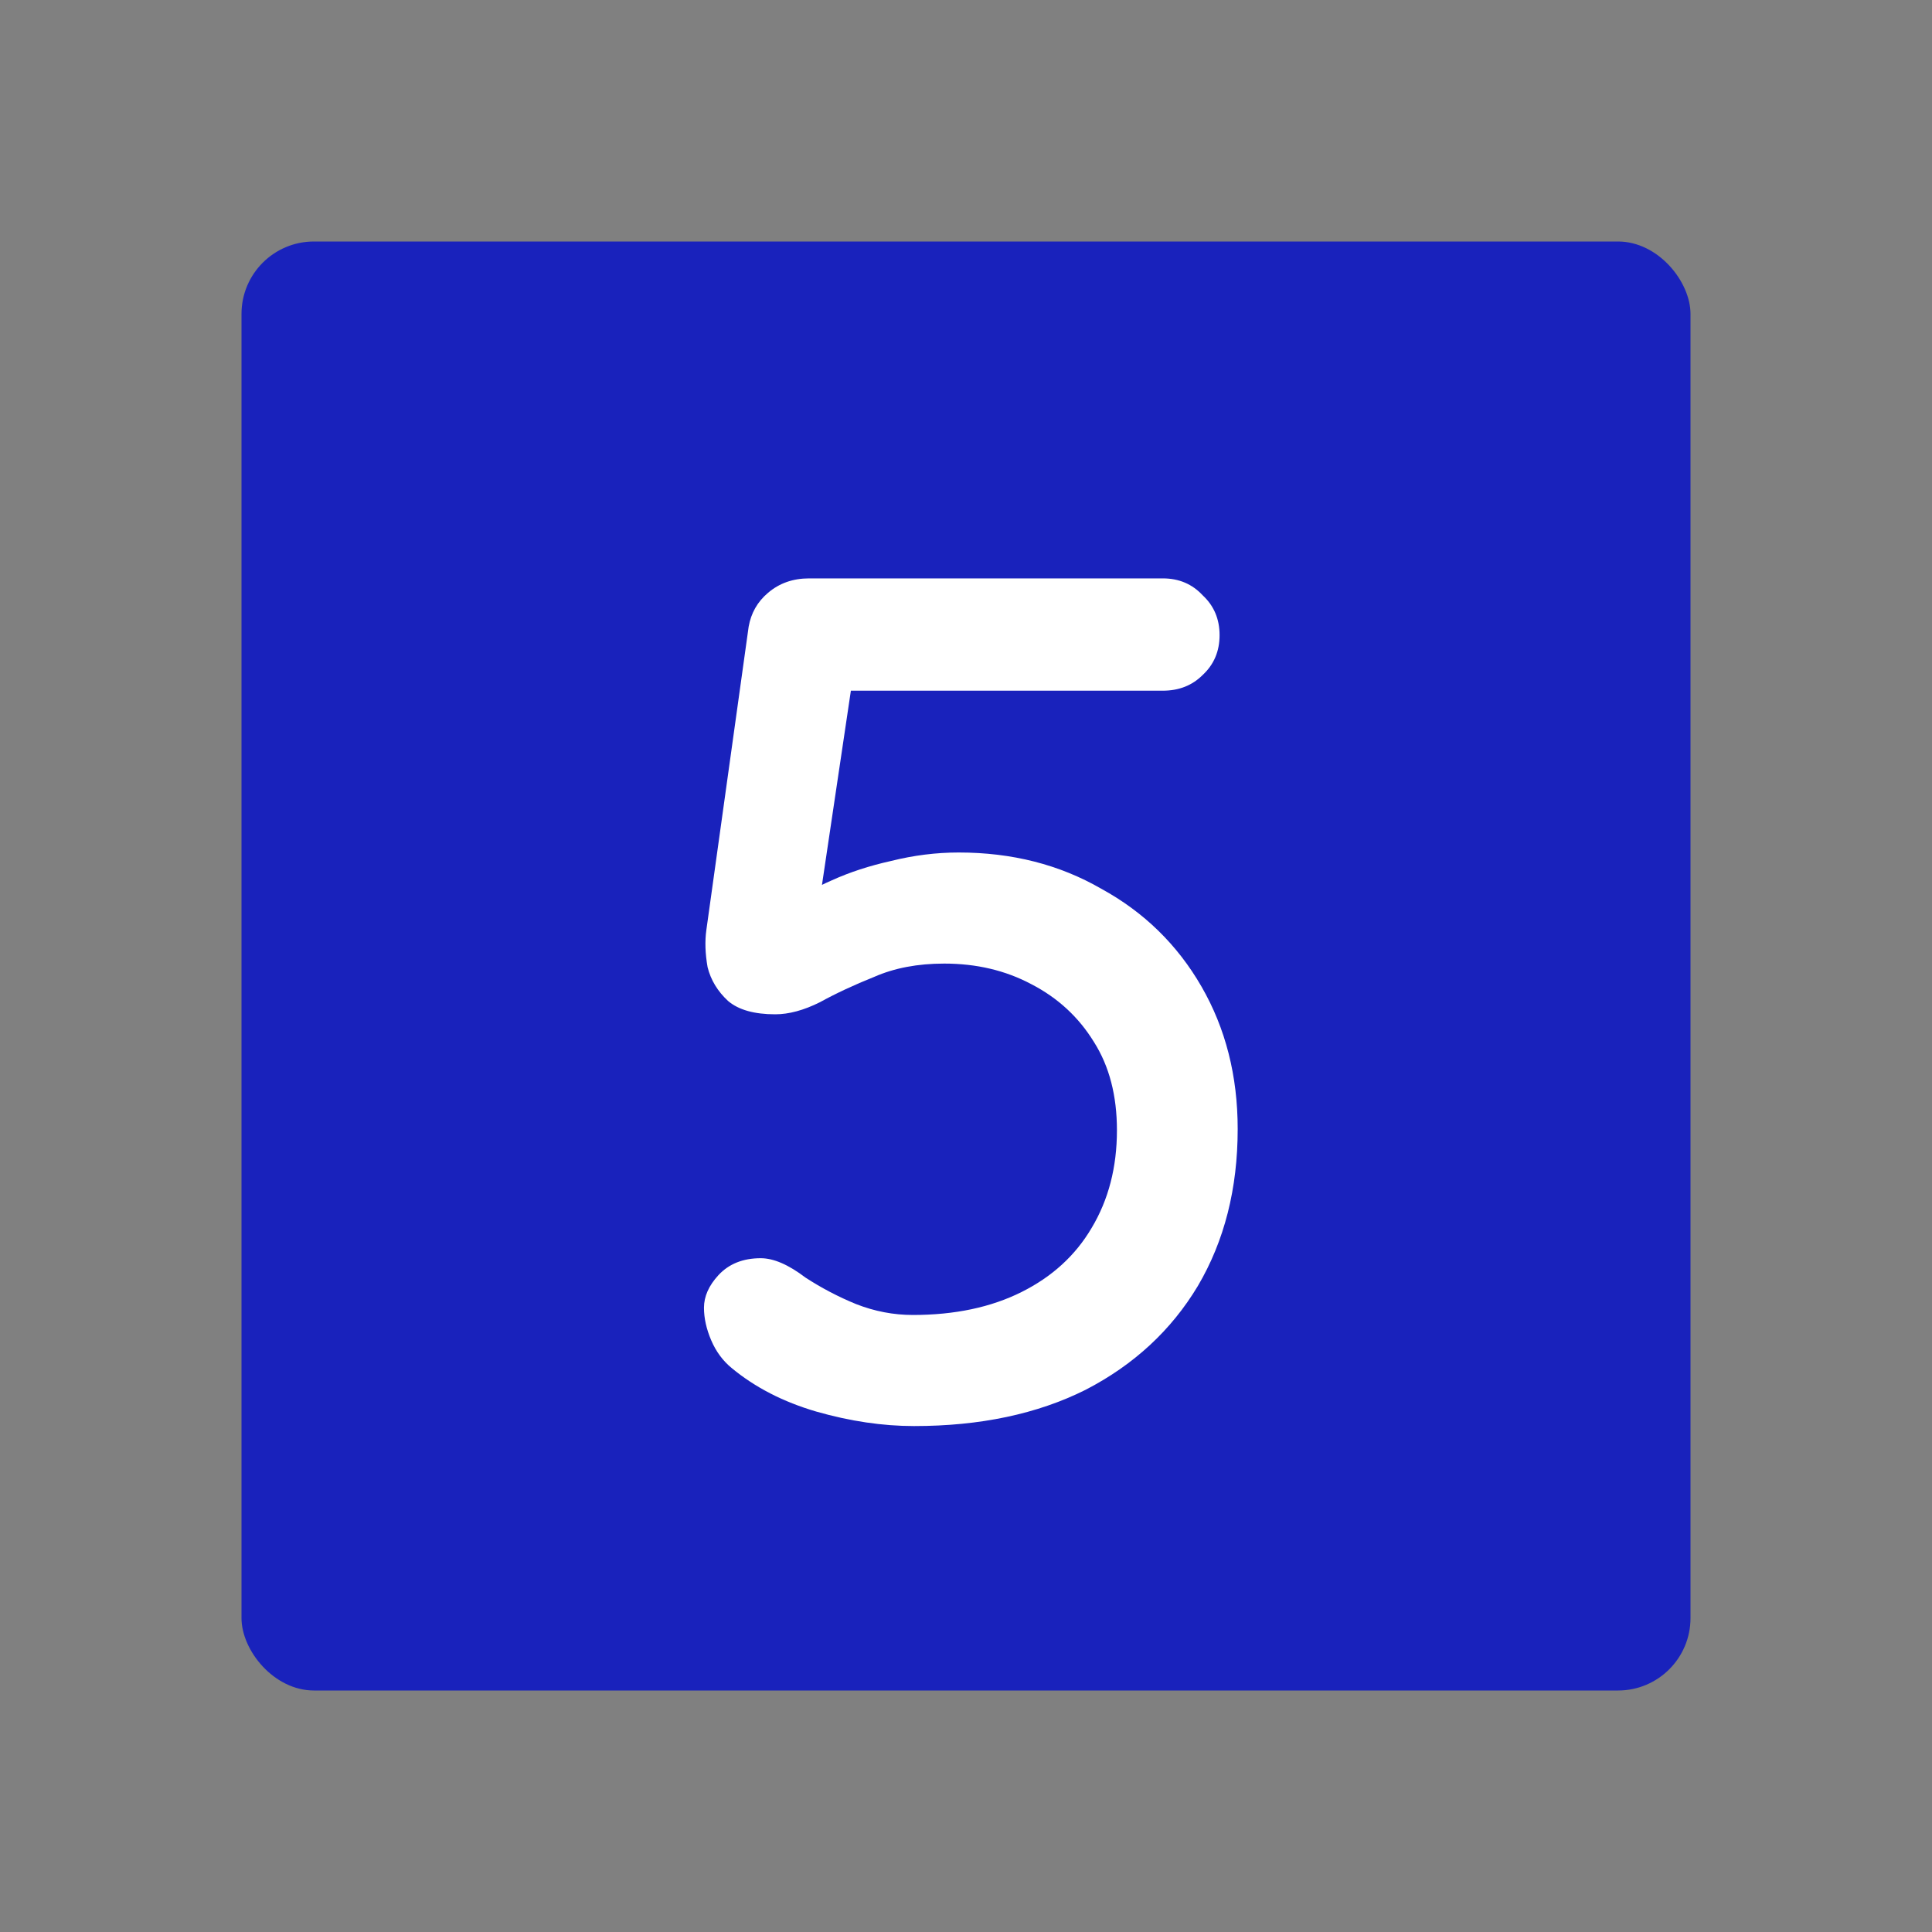
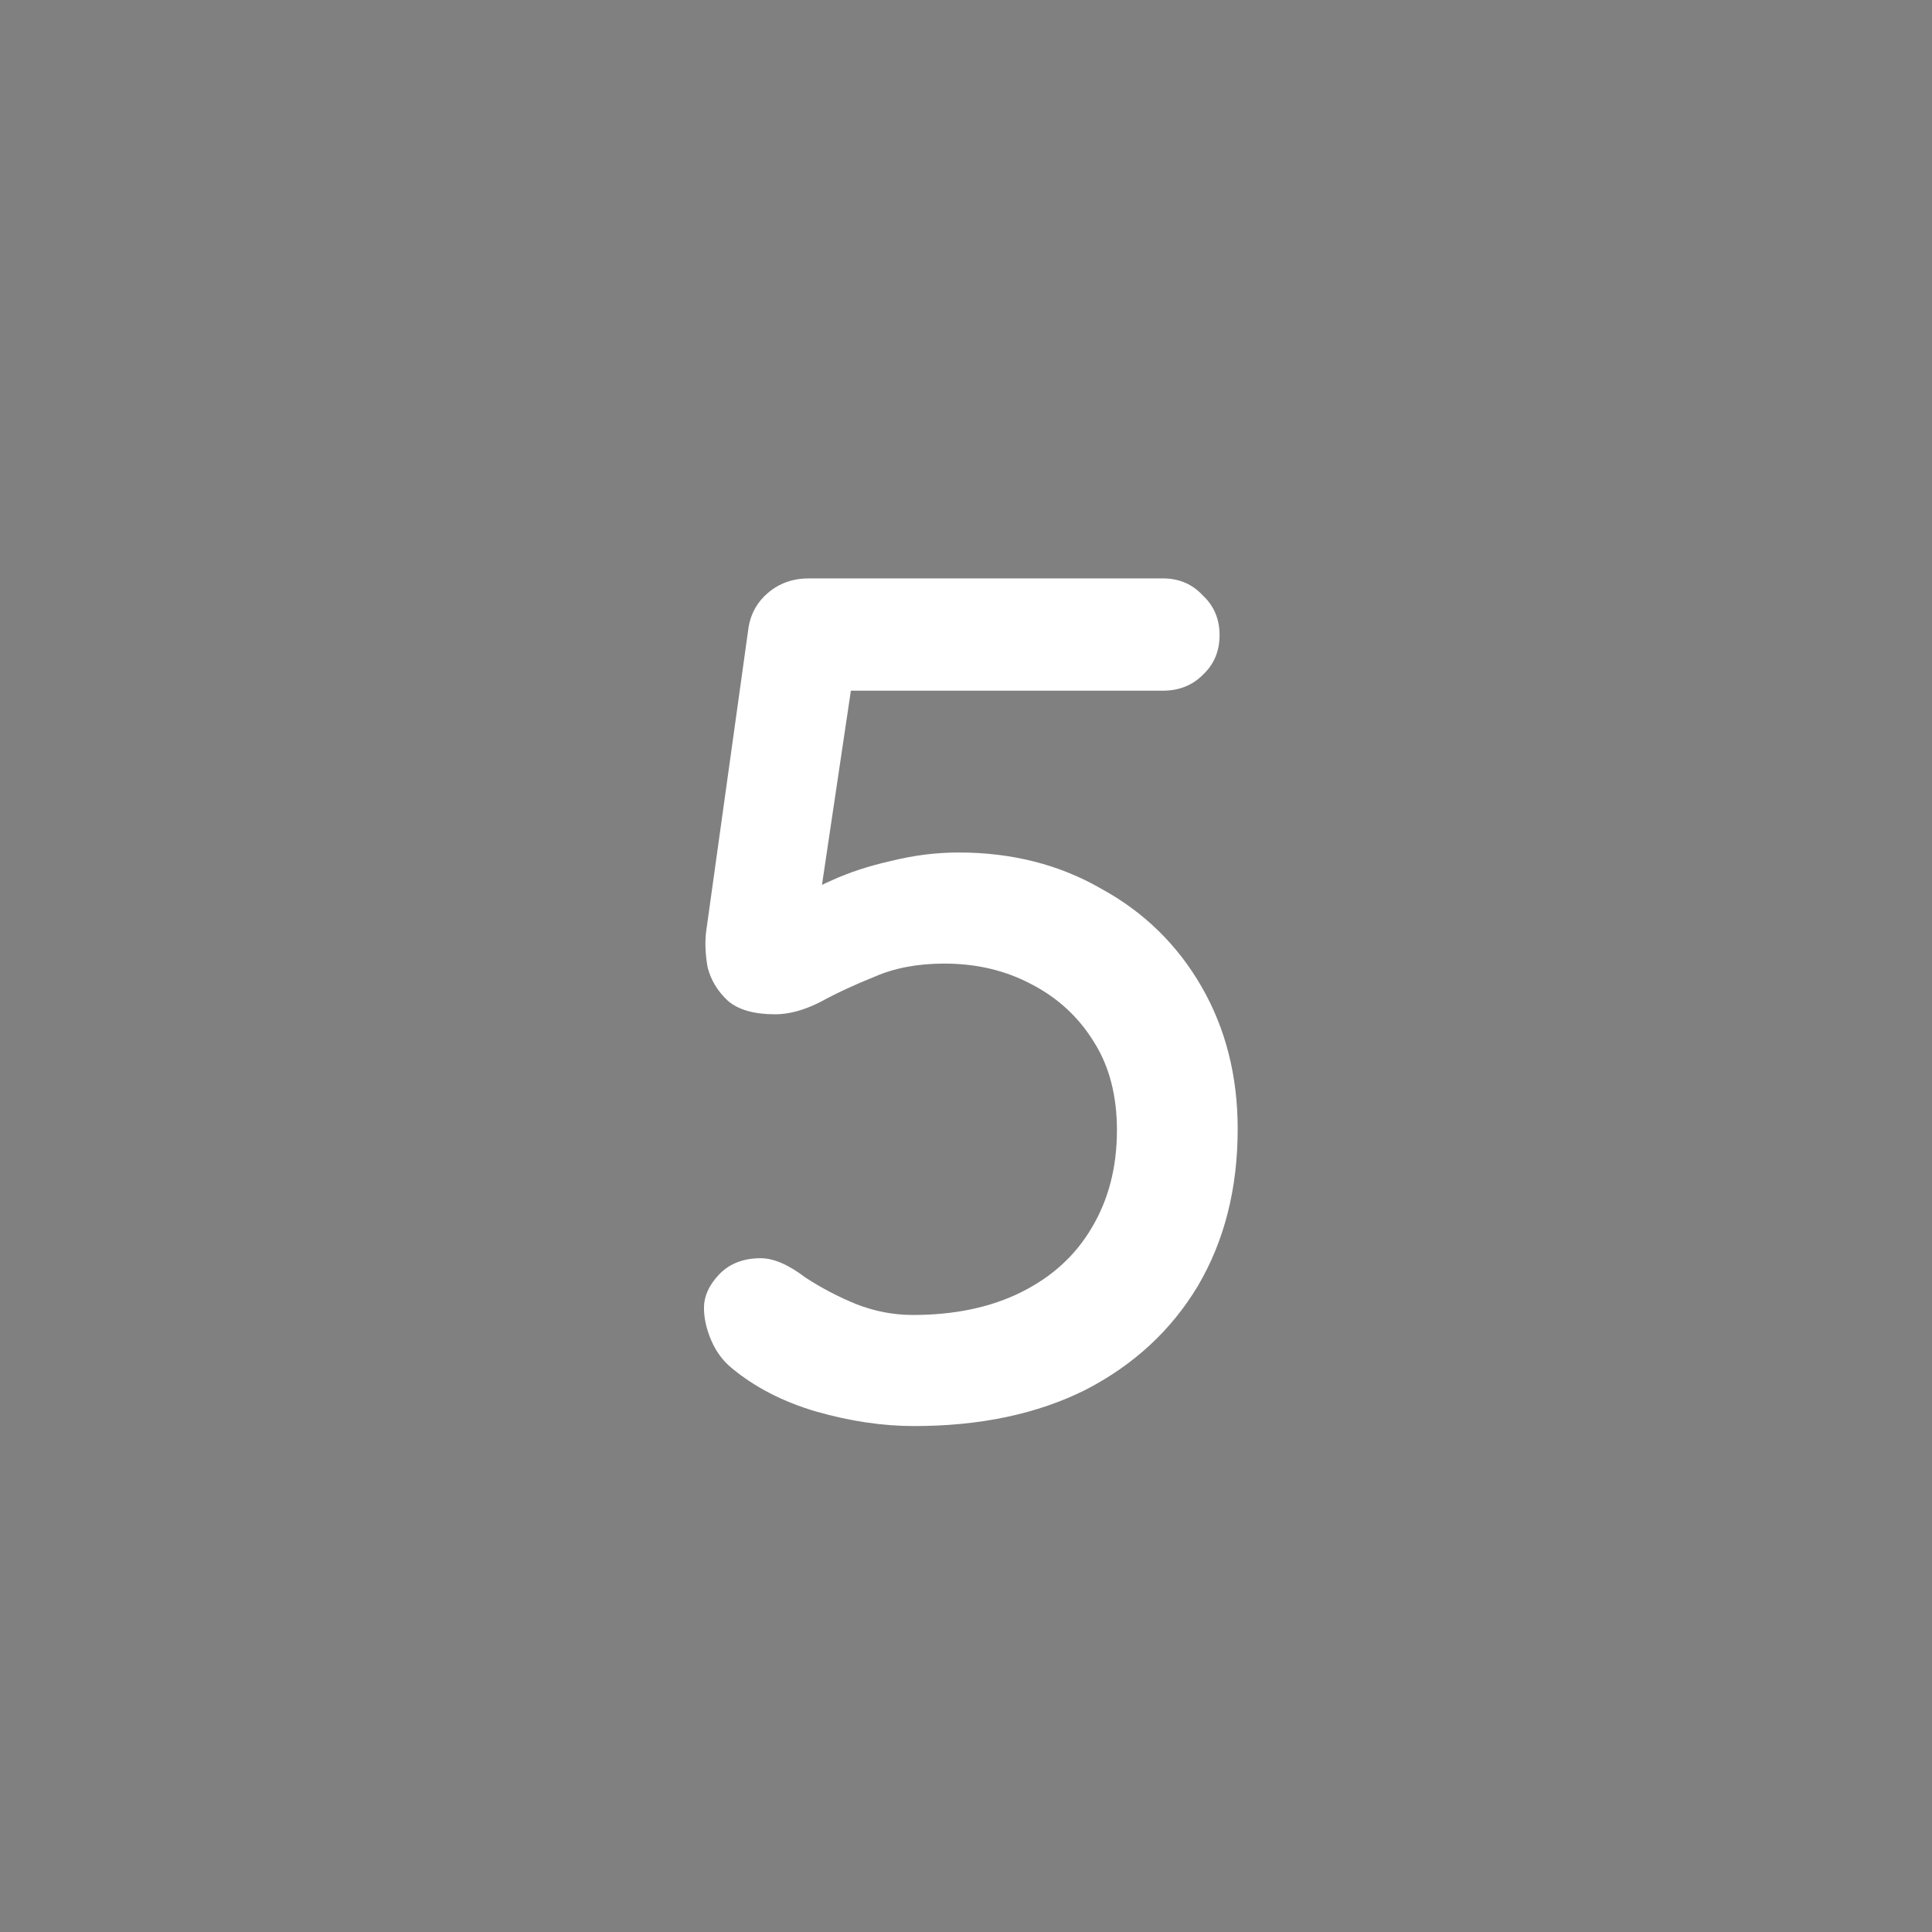
<svg xmlns="http://www.w3.org/2000/svg" width="800" height="800" viewBox="0 0 800 800" fill="none">
  <rect x="0" y="0" width="800" height="800" fill="#808080" stroke="none" />
-   <rect x="100" y="100" width="600" height="600" rx="30" fill="#1922BC" />
  <path d="M378.5 590.5C365.5 590.5 352 588.5 338 584.5C324.333 580.5 312.667 574.5 303 566.5C299.333 563.5 296.5 559.667 294.5 555C292.5 550.333 291.5 545.833 291.5 541.5C291.5 536.833 293.5 532.333 297.5 528C301.833 523.333 307.667 521 315 521C320.333 521 326.5 523.667 333.5 529C340.167 533.333 347.167 537 354.5 540C362.167 543 370 544.5 378 544.5C395.333 544.5 410.333 541.333 423 535C435.667 528.667 445.333 519.833 452 508.5C459 496.833 462.5 483.333 462.5 468C462.5 453.667 459.333 441.5 453 431.5C446.667 421.167 438 413.167 427 407.5C416.333 401.833 404.333 399 391 399C380 399 370.333 400.833 362 404.5C353.667 407.833 346.167 411.333 339.5 415C332.833 418.333 326.667 420 321 420C312.333 420 305.833 418.167 301.5 414.5C297.167 410.5 294.333 405.833 293 400.5C292 394.833 291.833 389.667 292.5 385L310 259.5C311 253.833 313.667 249.167 318 245.5C322.667 241.5 328.333 239.5 335 239.5H481.5C488.167 239.5 493.667 241.833 498 246.5C502.667 250.833 505 256.333 505 263C505 269.667 502.667 275.167 498 279.5C493.667 283.833 488.167 286 481.5 286H347.5L353 281.5L337 389L329.5 374C332.5 370.667 337.5 367.5 344.5 364.5C351.833 361.167 360 358.5 369 356.5C378.333 354.167 387.667 353 397 353C419 353 438.667 358 456 368C473.667 377.667 487.5 391.167 497.5 408.5C507.5 425.833 512.5 445.5 512.5 467.5C512.5 492.167 507 513.833 496 532.5C485 550.833 469.5 565.167 449.5 575.5C429.5 585.5 405.833 590.5 378.5 590.5Z" fill="white" />
</svg>